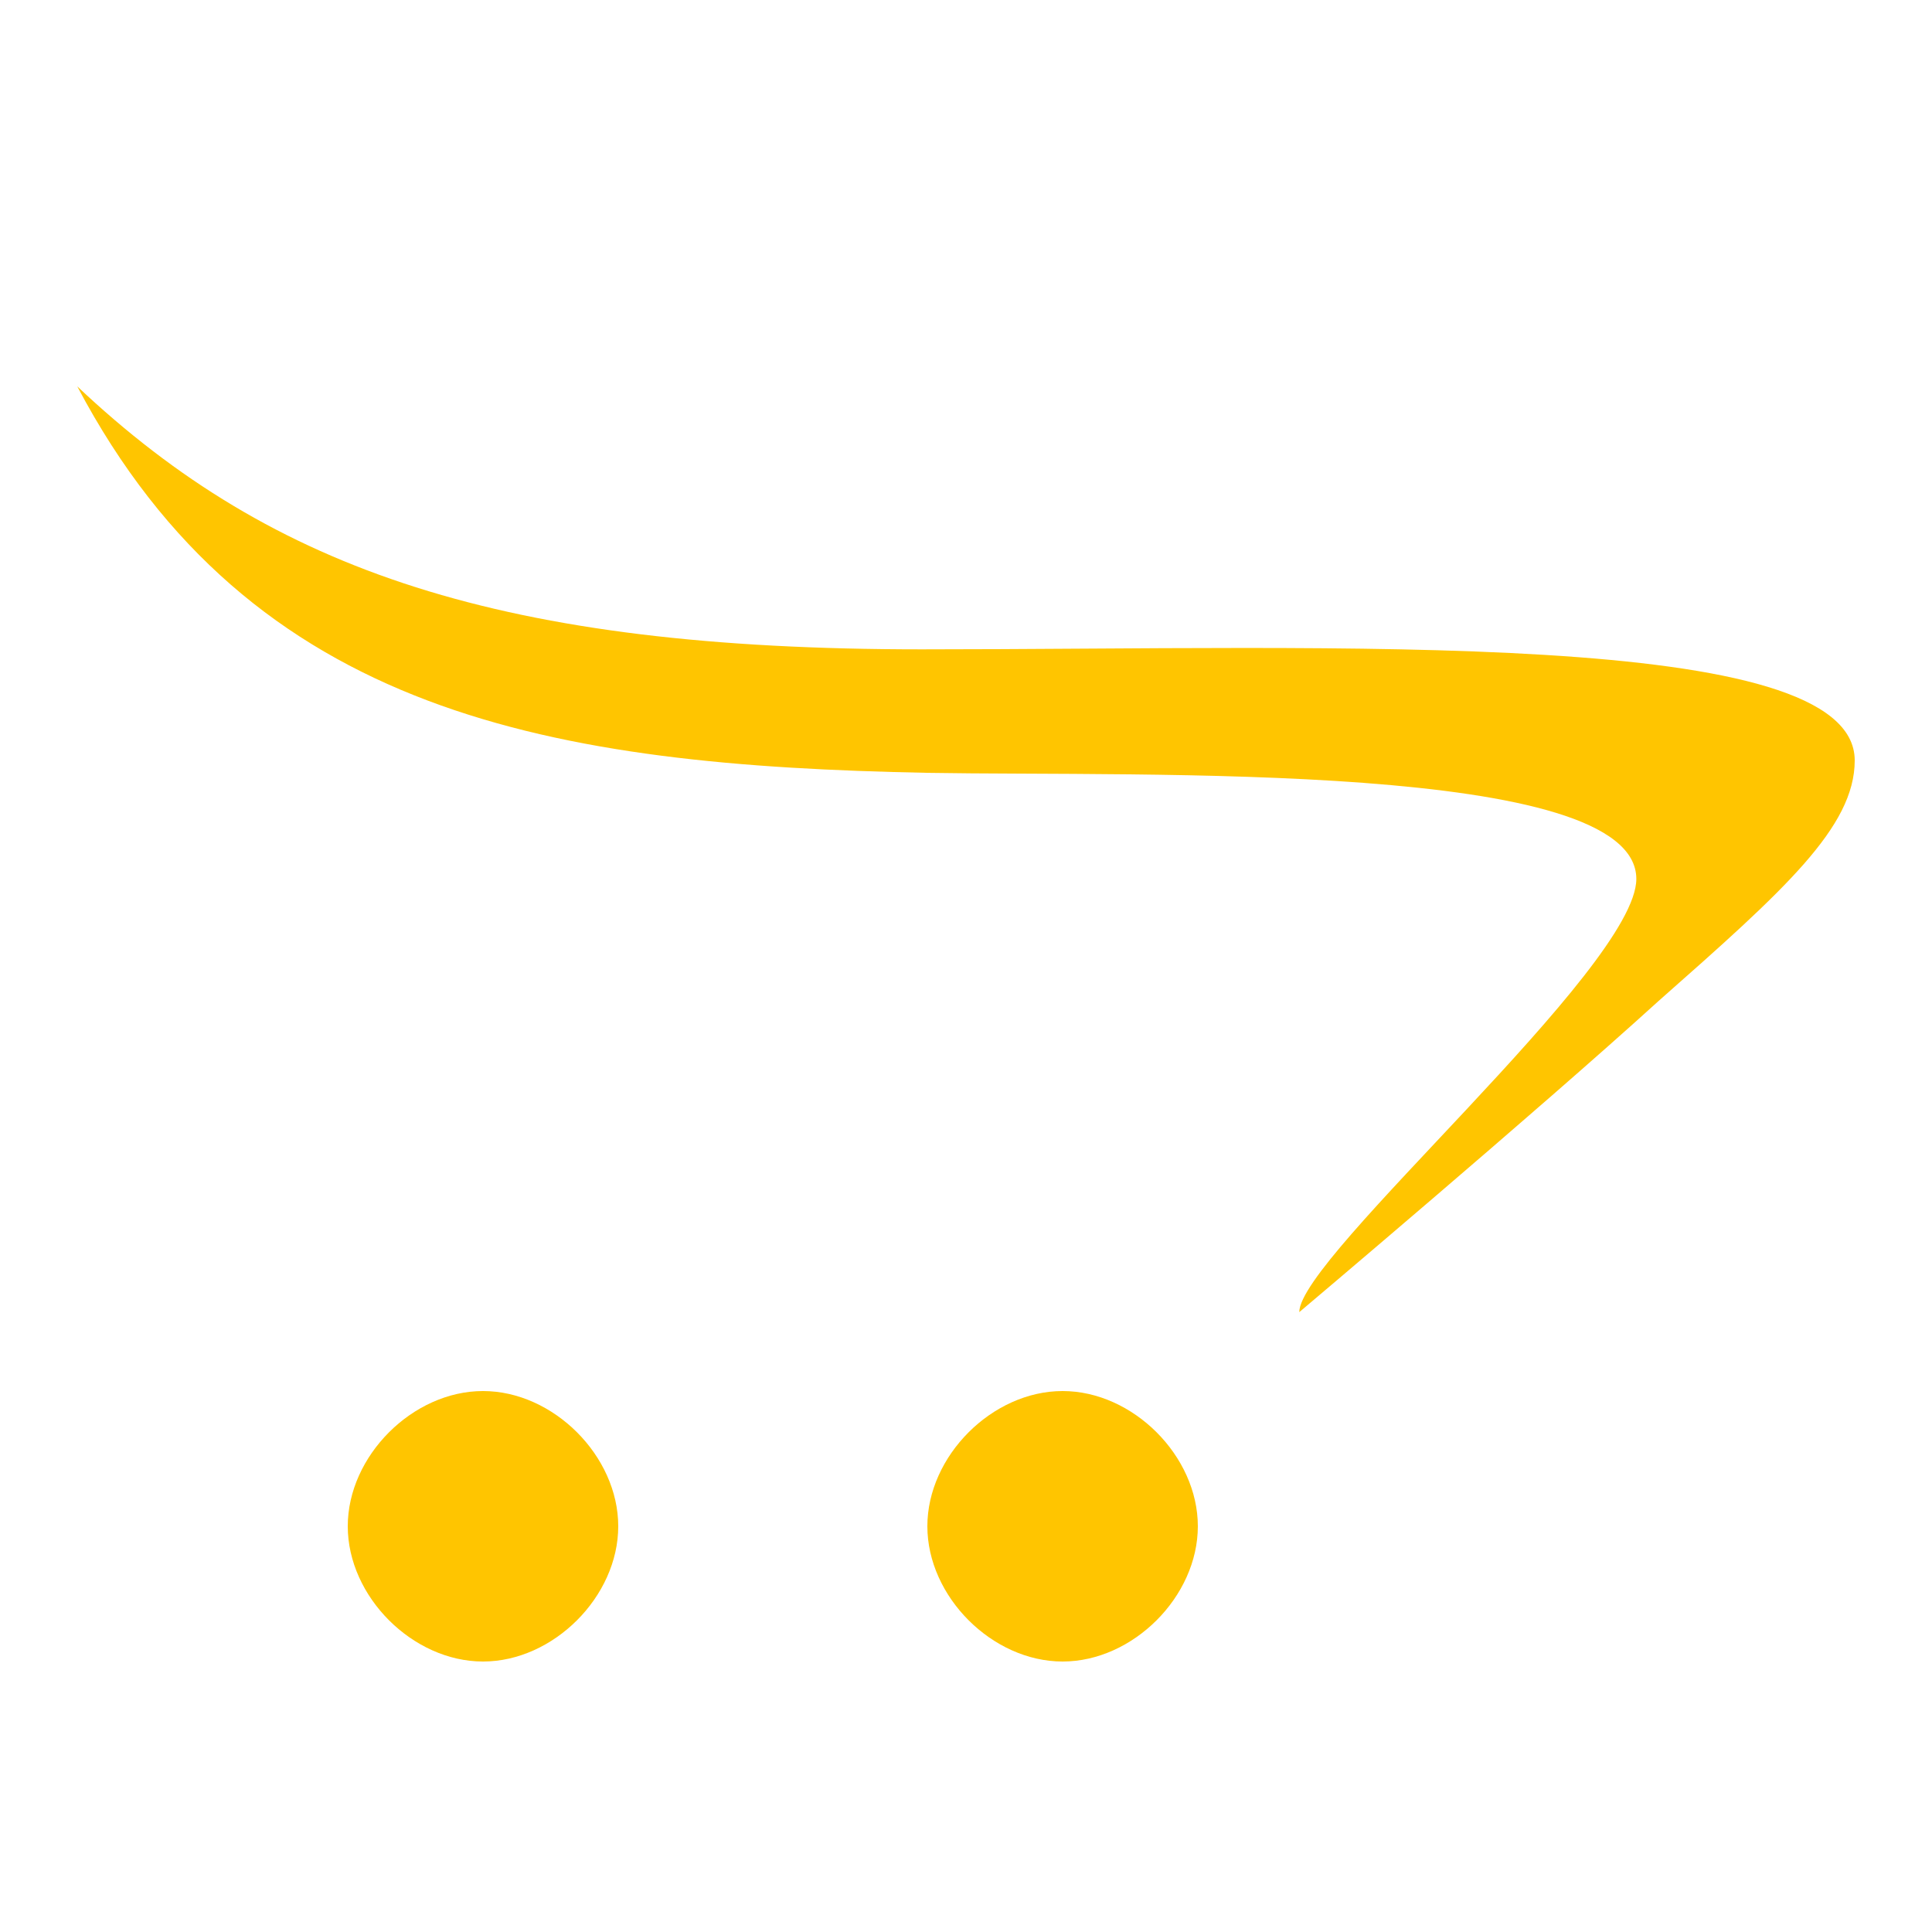
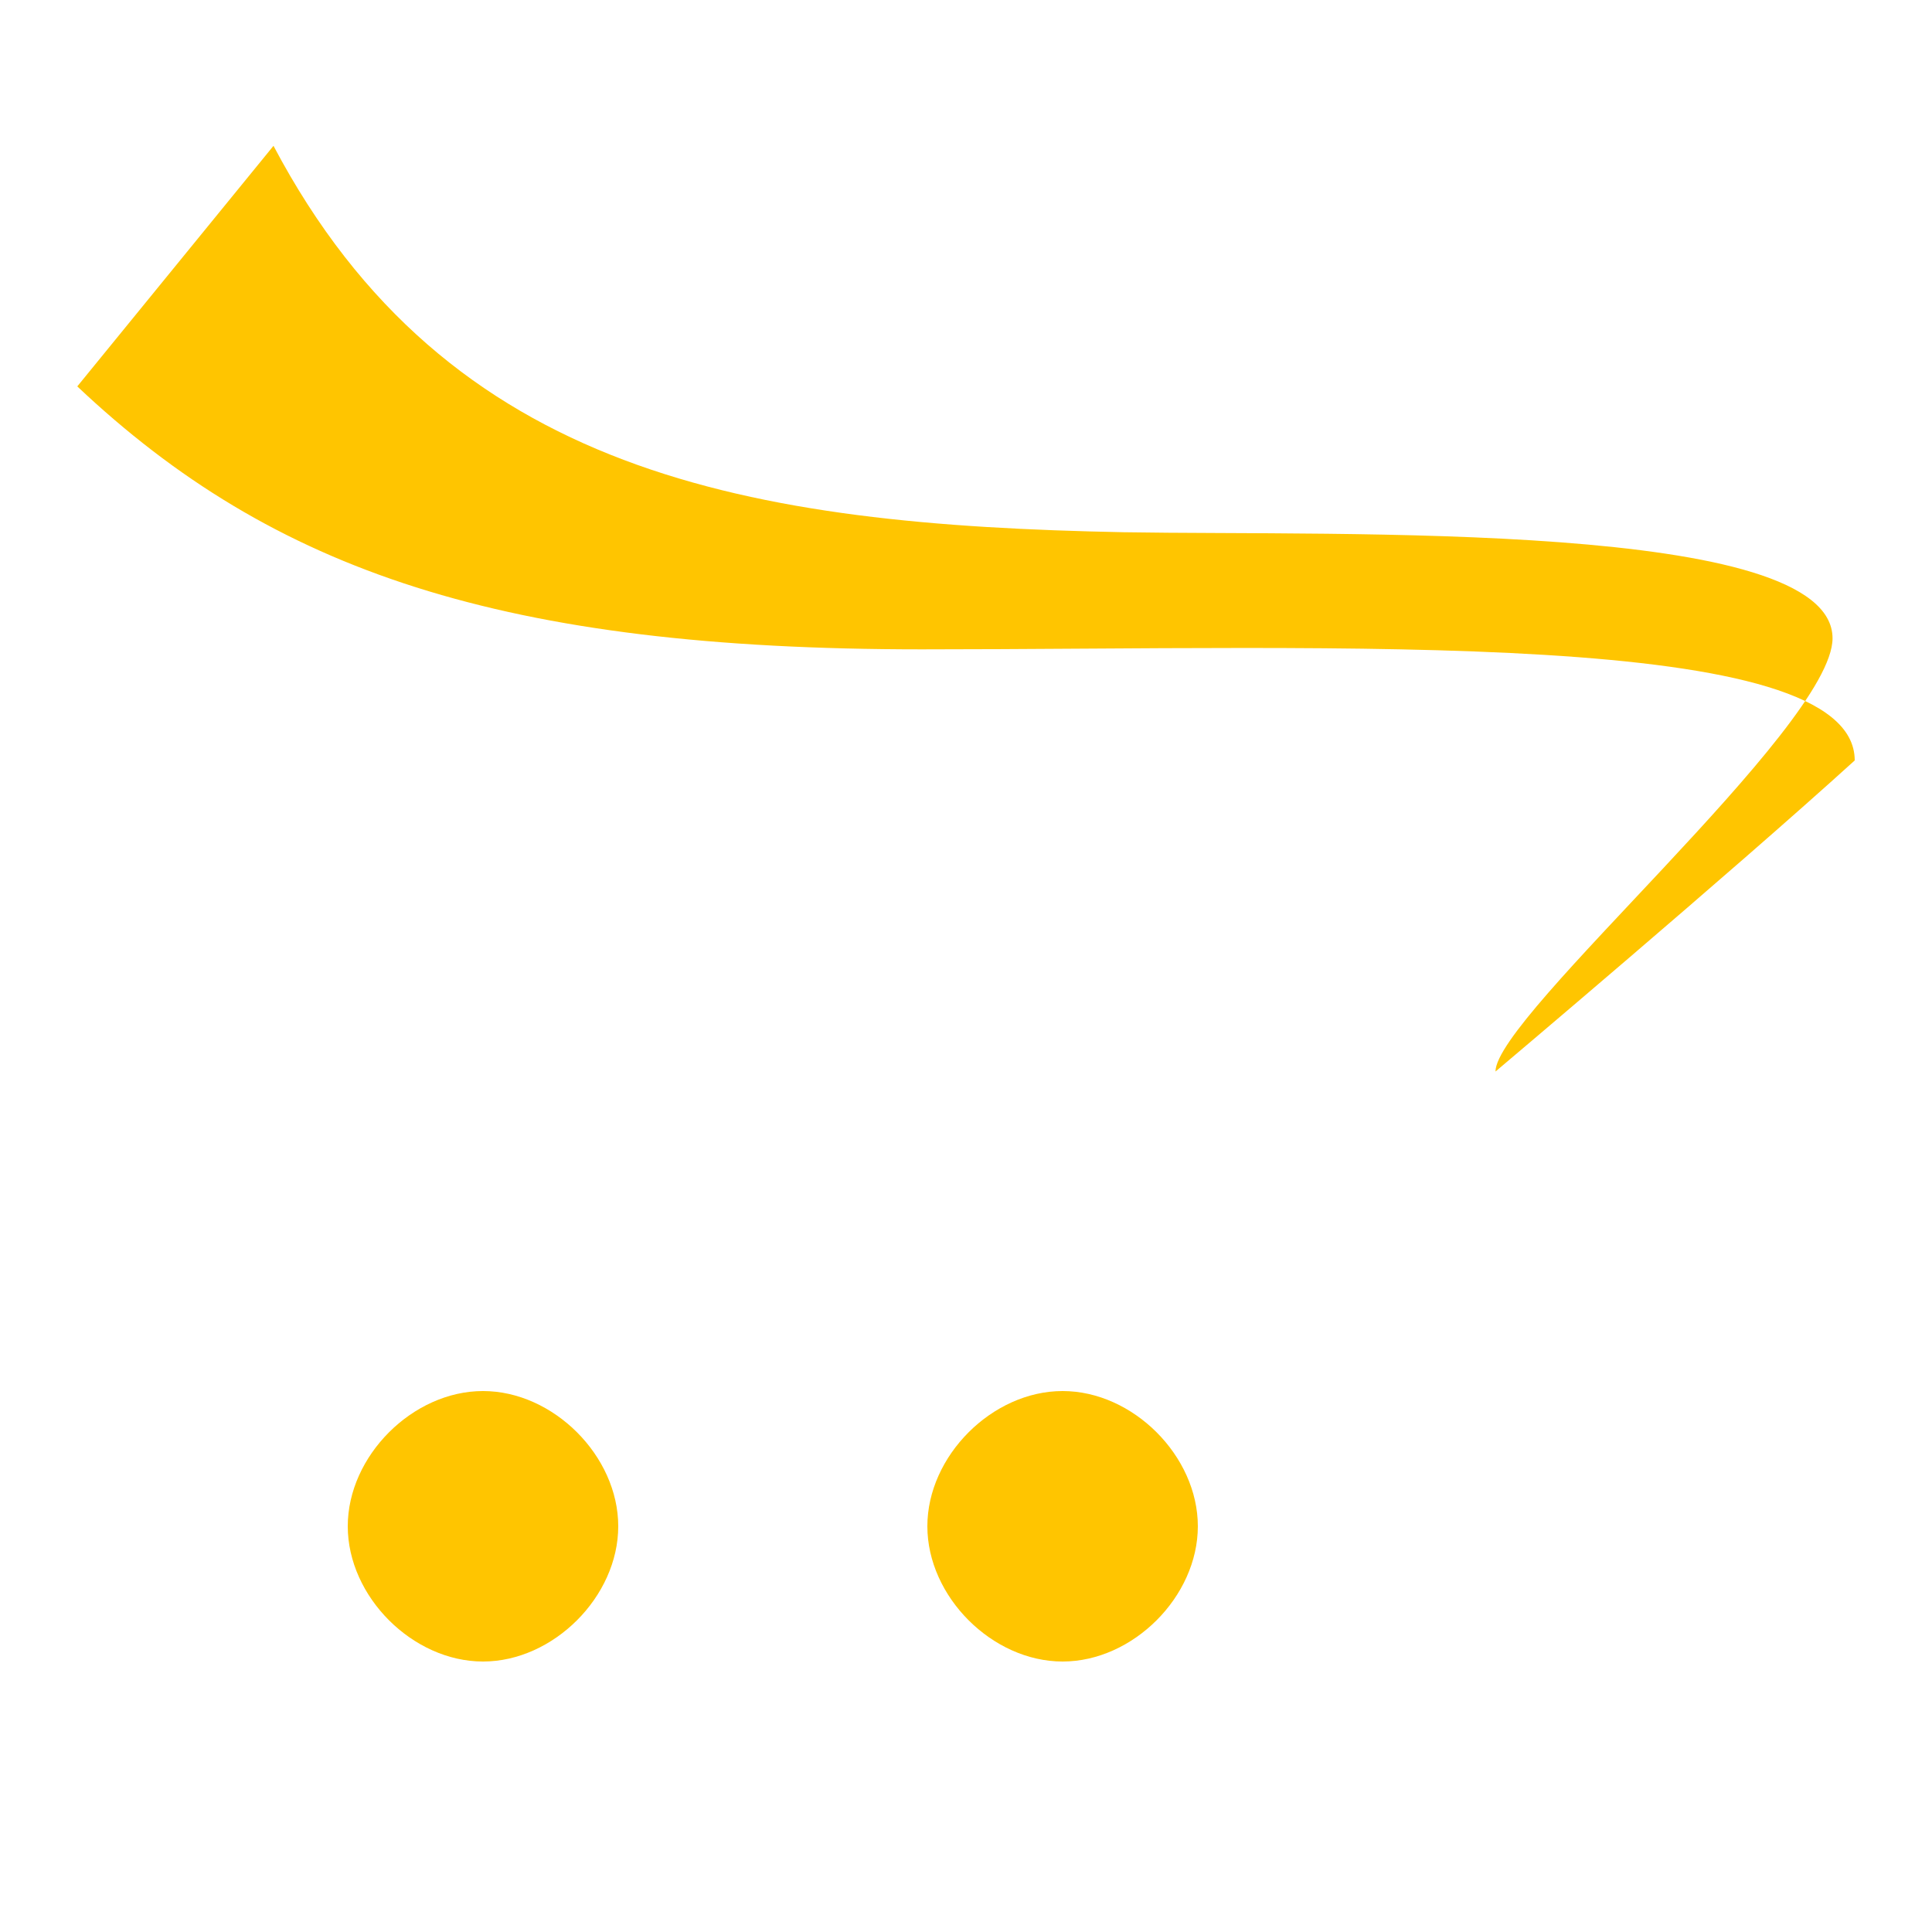
<svg xmlns="http://www.w3.org/2000/svg" viewBox="0,0,256,256" width="100px" height="100px" fill-rule="nonzero">
  <g fill="#ffc500" fill-rule="nonzero" stroke="none" stroke-width="1" stroke-linecap="butt" stroke-linejoin="miter" stroke-miterlimit="10" stroke-dasharray="" stroke-dashoffset="0" font-family="none" font-weight="none" font-size="none" text-anchor="none" style="mix-blend-mode: normal">
    <g transform="scale(5.12,5.12)">
-       <path d="M27.5,36c1.82,0 3.5,1.68 3.5,3.5c0,1.82 -1.68,3.5 -3.5,3.5c-1.82,0 -3.5,-1.68 -3.5,-3.5c0,-1.82 1.68,-3.5 3.5,-3.5zM12.5,36c1.82,0 3.5,1.68 3.5,3.5c0,1.82 -1.68,3.5 -3.5,3.5c-1.82,0 -3.5,-1.68 -3.5,-3.5c0,-1.82 1.68,-3.5 3.5,-3.5zM2,10c5.078,4.793 11.02,6.805 21.852,6.805c10.828,0 24.148,-0.574 24.148,2.875c0,1.723 -1.82,3.352 -5.078,6.227c-3.164,2.875 -9.297,8.051 -9.297,8.051c0,-1.438 8.723,-8.91 8.723,-11.211c0,-3.066 -12.695,-2.648 -18.348,-2.746c-9.68,-0.191 -17.496,-1.473 -22,-10z" />
+       <path d="M27.5,36c1.82,0 3.5,1.68 3.5,3.5c0,1.82 -1.68,3.5 -3.5,3.5c-1.82,0 -3.5,-1.68 -3.5,-3.5c0,-1.82 1.68,-3.5 3.5,-3.5zM12.5,36c1.82,0 3.5,1.68 3.5,3.5c0,1.82 -1.68,3.5 -3.5,3.5c-1.82,0 -3.5,-1.68 -3.5,-3.5c0,-1.82 1.68,-3.5 3.5,-3.5zM2,10c5.078,4.793 11.02,6.805 21.852,6.805c10.828,0 24.148,-0.574 24.148,2.875c-3.164,2.875 -9.297,8.051 -9.297,8.051c0,-1.438 8.723,-8.91 8.723,-11.211c0,-3.066 -12.695,-2.648 -18.348,-2.746c-9.68,-0.191 -17.496,-1.473 -22,-10z" />
    </g>
  </g>
</svg>